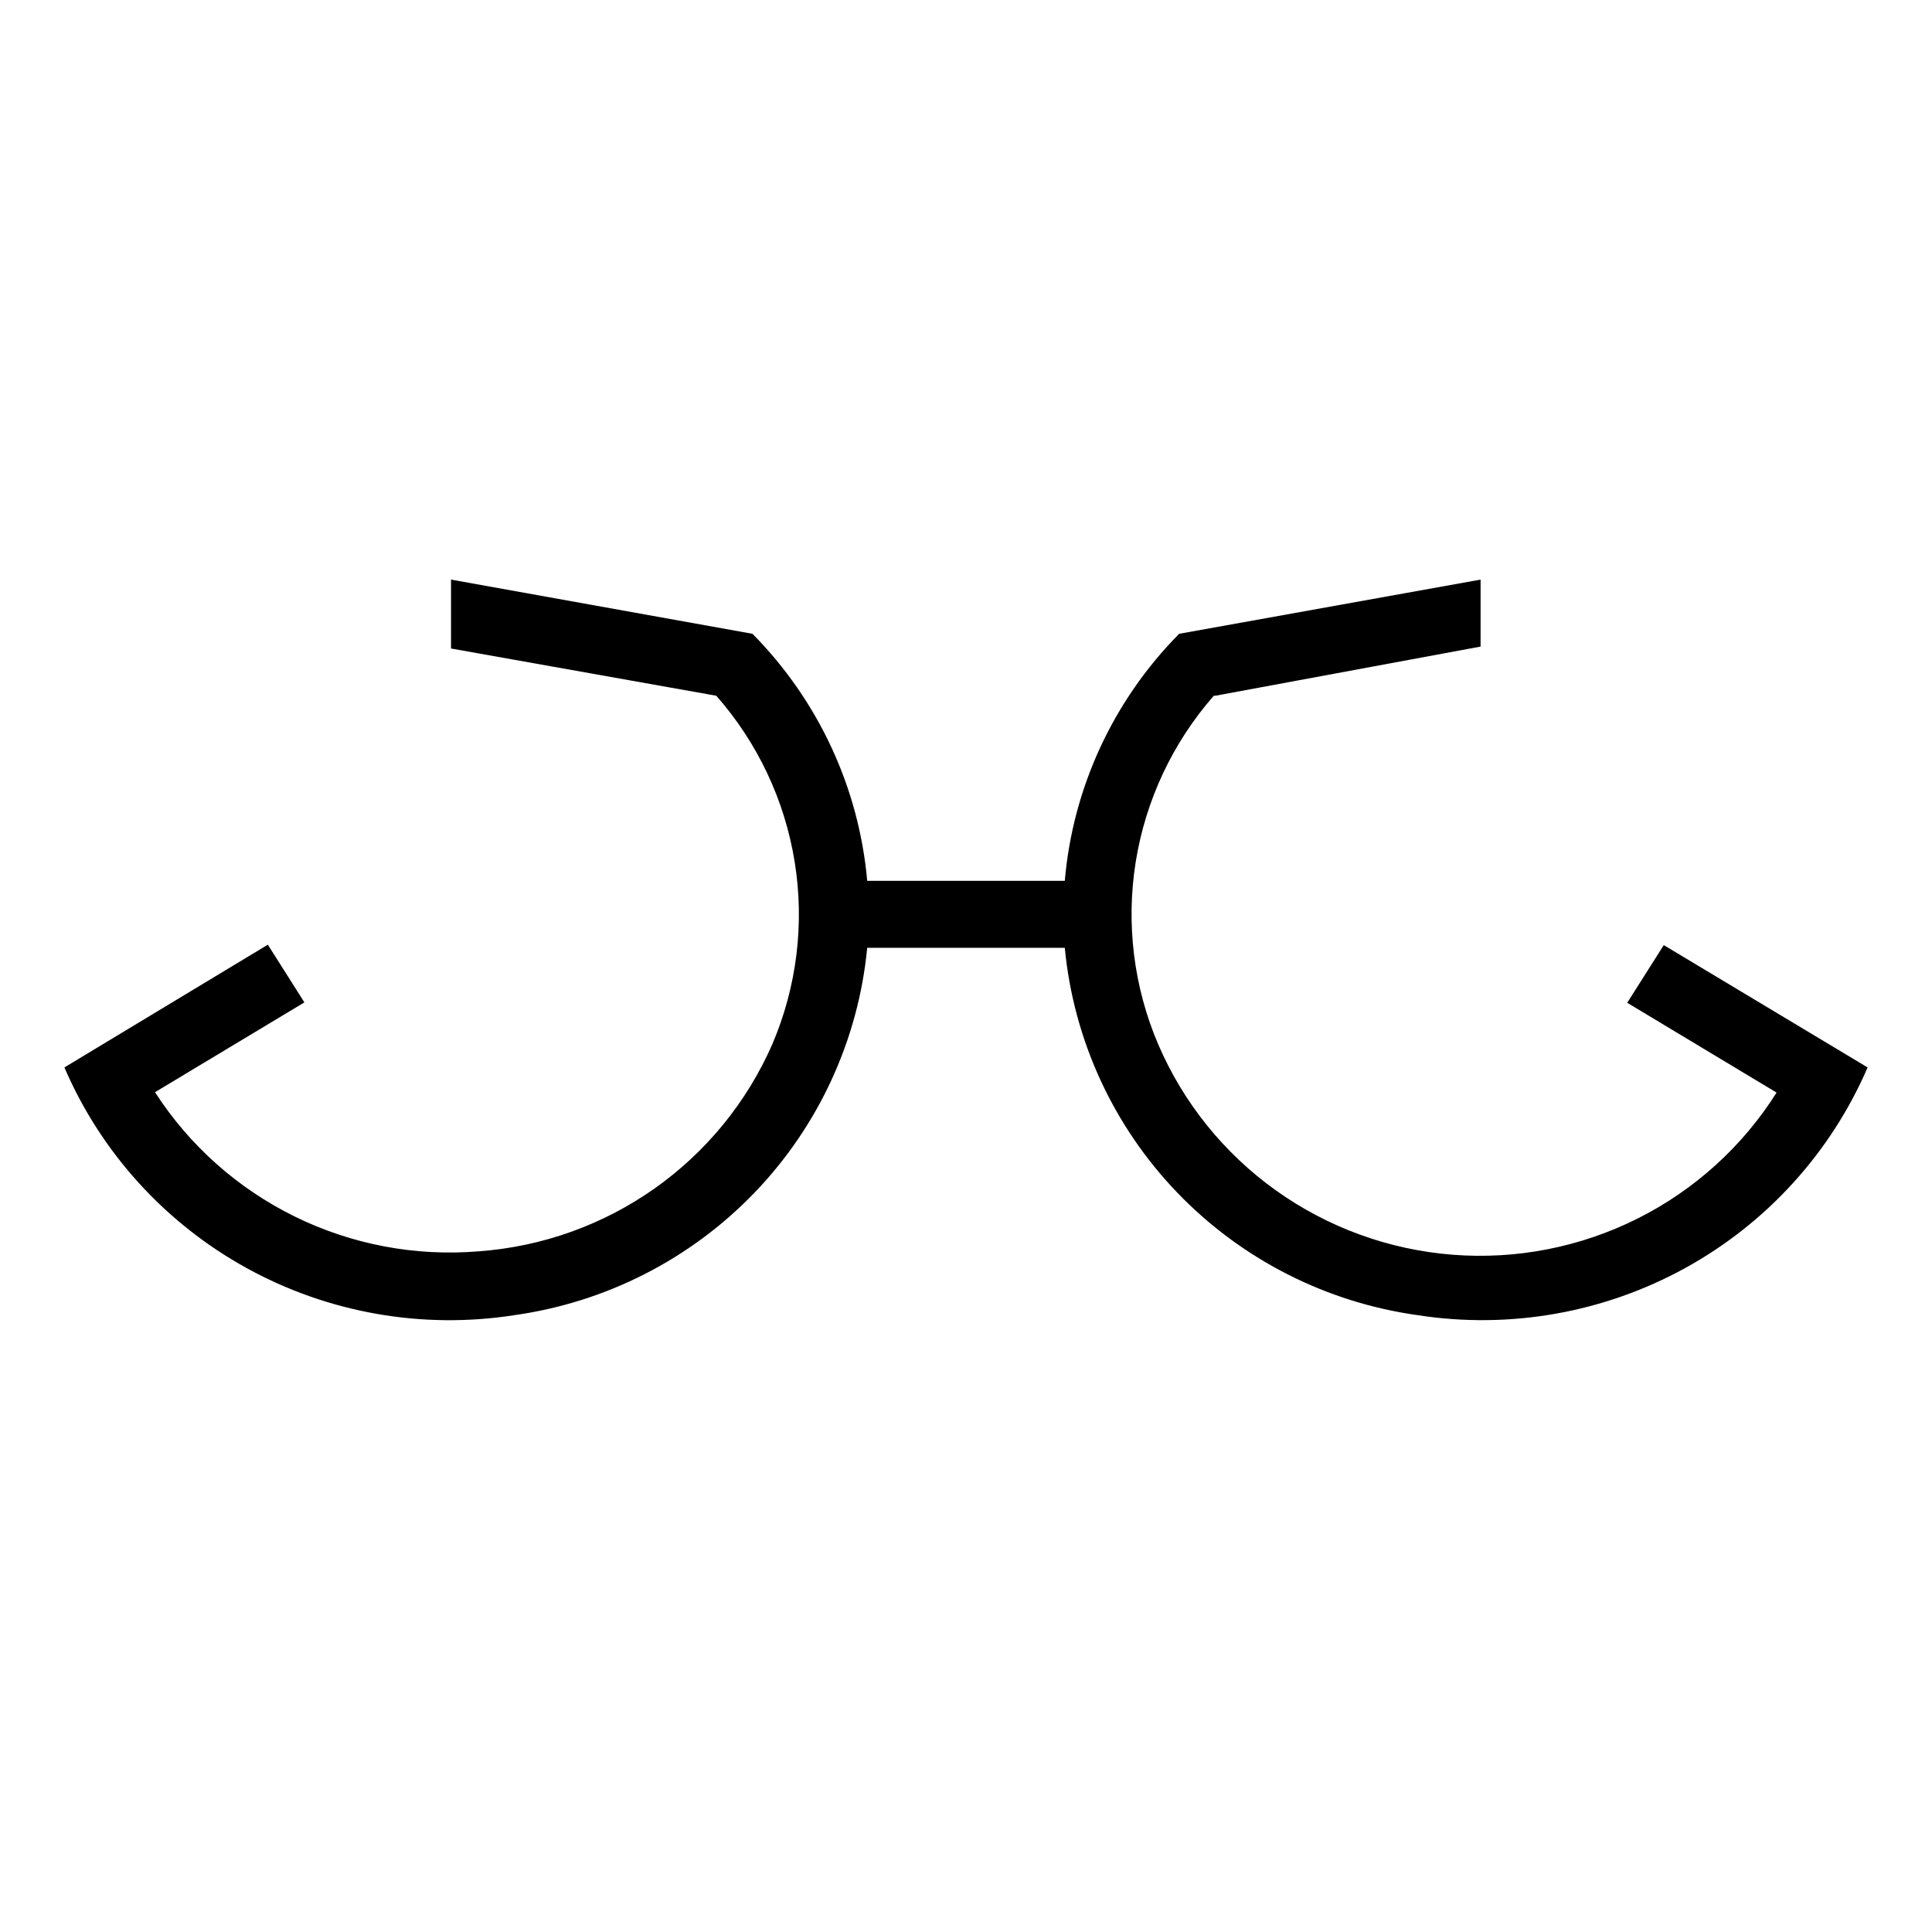
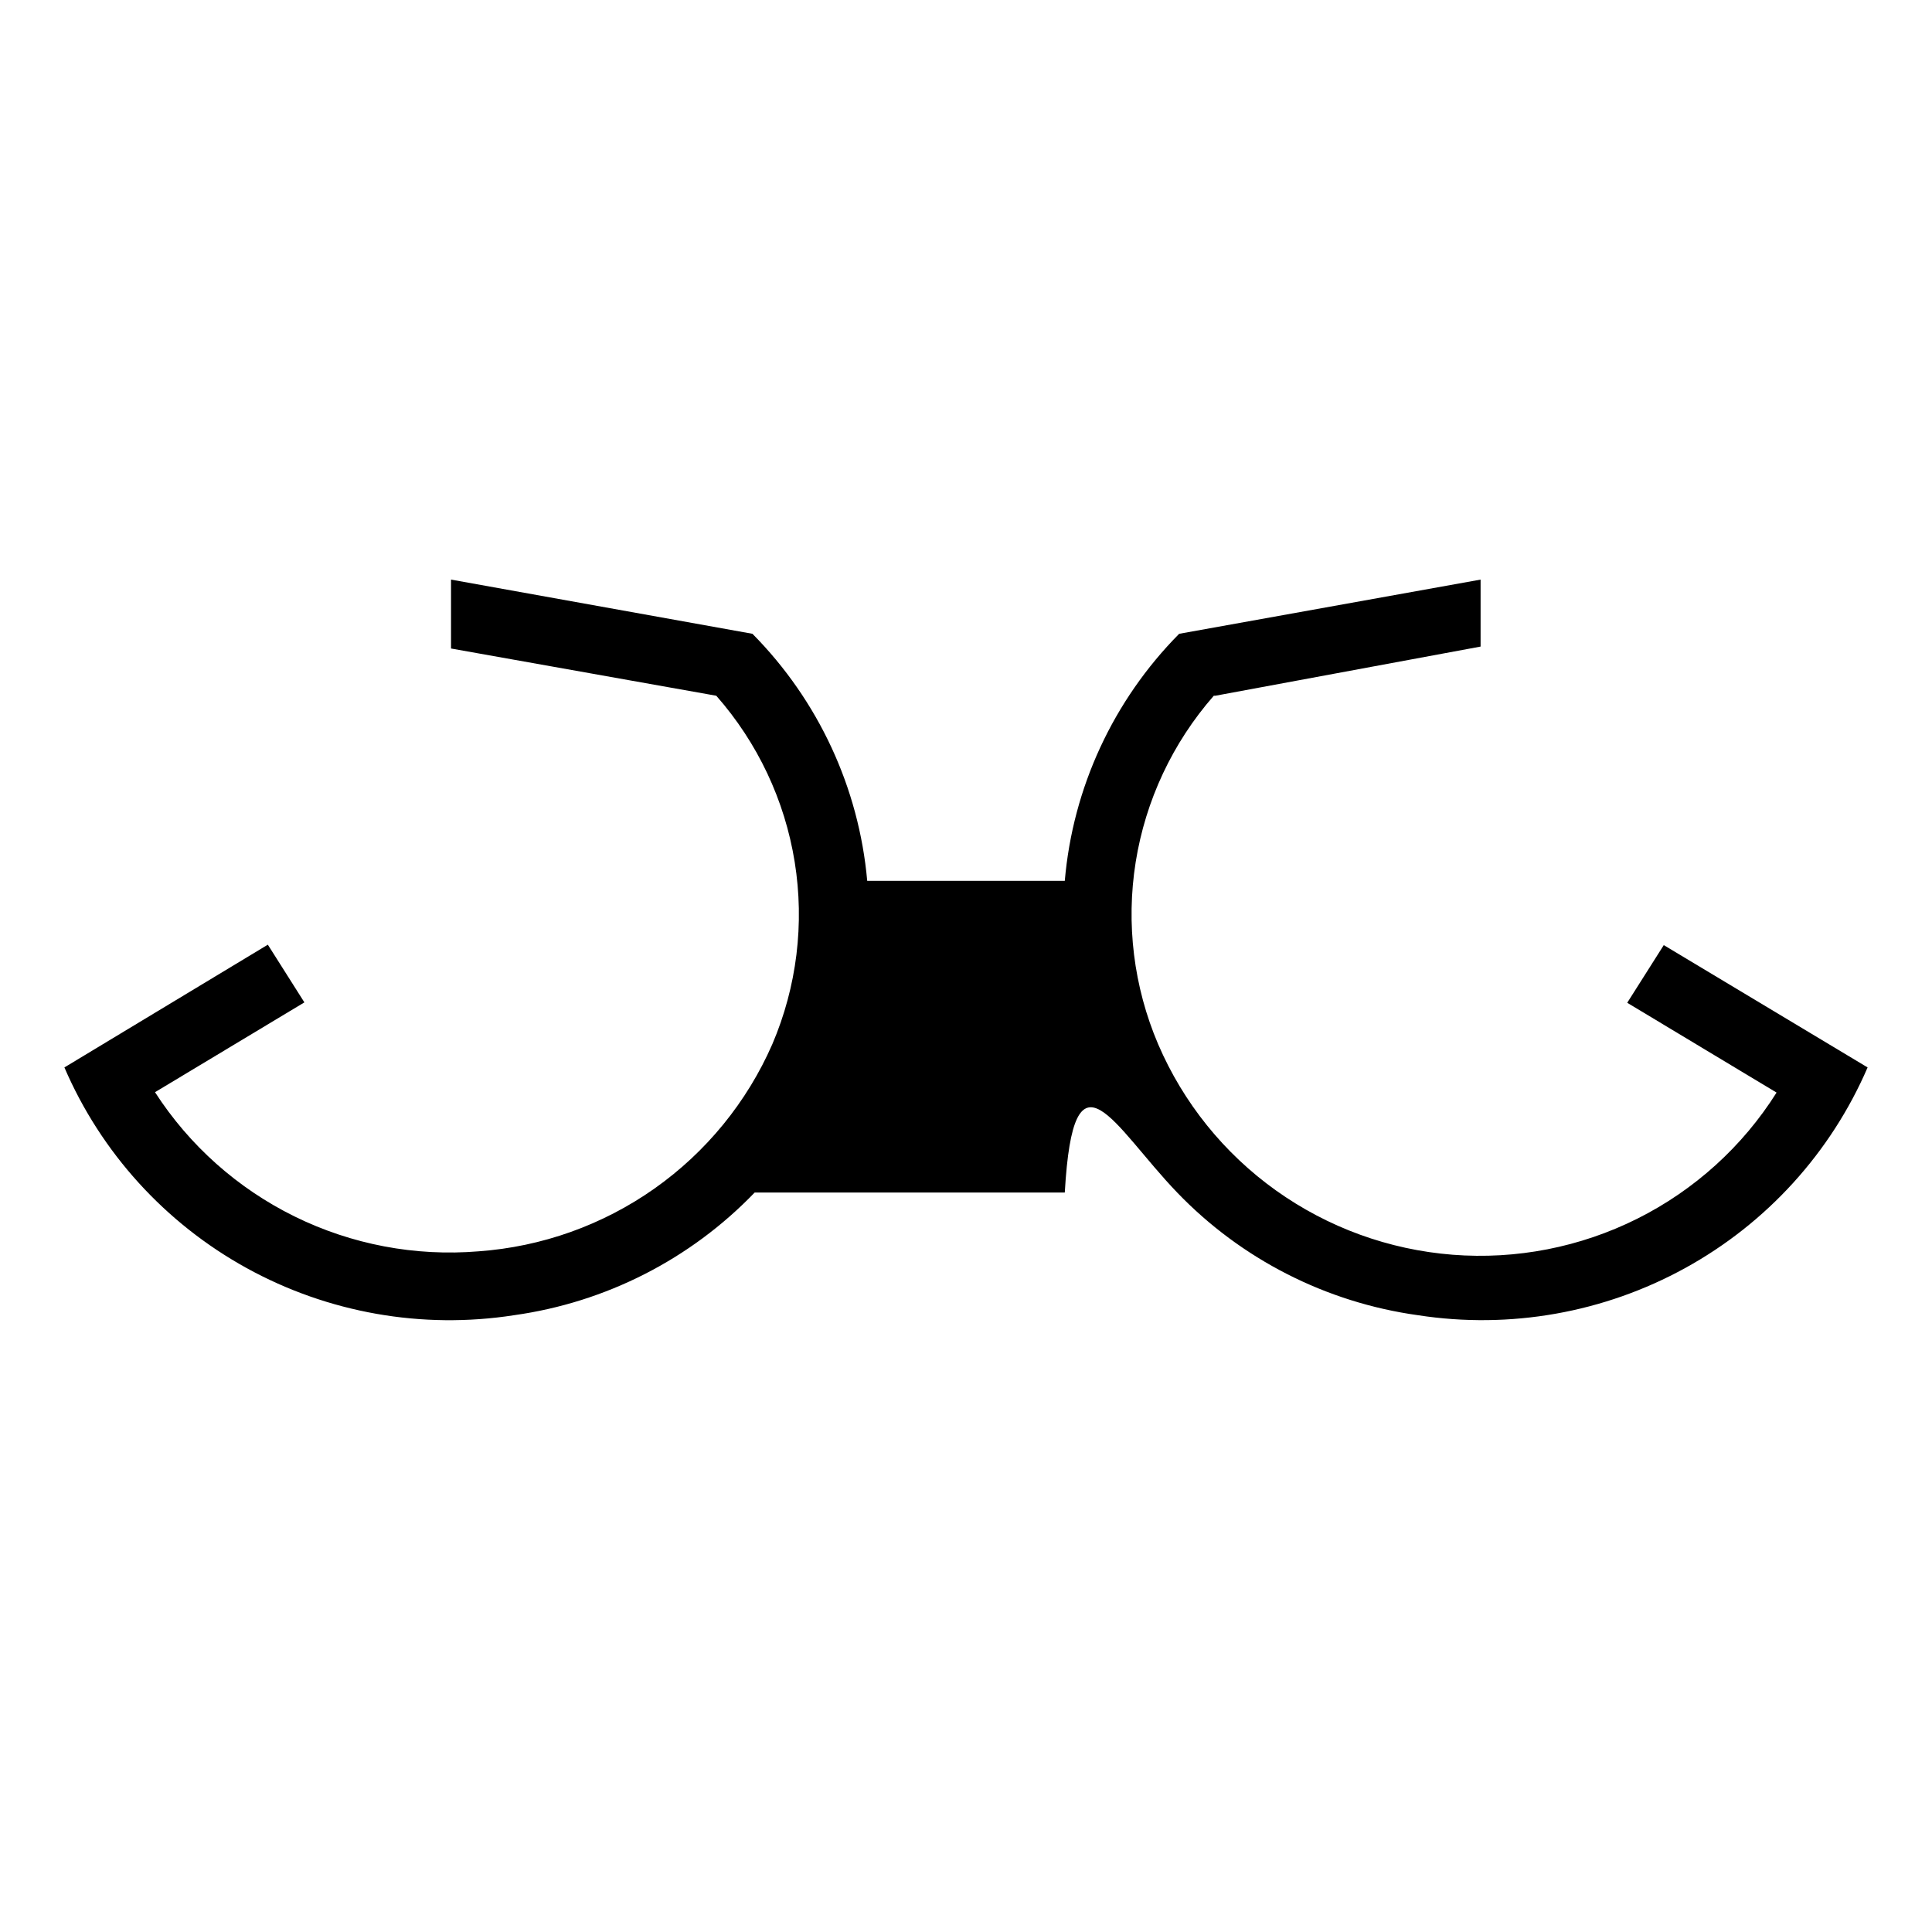
<svg xmlns="http://www.w3.org/2000/svg" version="1.1" width="60" height="60">
  <svg width="60" height="60" viewBox="0 0 60 60" fill="none">
-     <path d="M37.743 21.607L45.981 20.08V18L36.62 19.683C34.574 21.75 33.317 24.463 33.068 27.355H26.932C26.674 24.463 25.414 21.752 23.368 19.683L14.007 18V20.14L22.245 21.607C23.528 23.065 24.372 24.854 24.68 26.769C24.988 28.683 24.747 30.645 23.985 32.428C23.198 34.227 21.933 35.777 20.326 36.911C18.718 38.045 16.83 38.719 14.864 38.861C12.896 39.024 10.921 38.65 9.15 37.779C7.38 36.908 5.881 35.574 4.814 33.919L9.453 31.13L8.318 29.338L2 33.15C3.138 35.794 5.129 37.986 7.657 39.38C10.185 40.773 13.108 41.289 15.964 40.845C18.814 40.447 21.447 39.105 23.437 37.035C25.427 34.964 26.658 32.287 26.932 29.435H33.068C33.34 32.288 34.57 34.966 36.56 37.037C38.551 39.108 41.185 40.449 44.036 40.845C46.892 41.286 49.813 40.77 52.341 39.377C54.87 37.984 56.86 35.793 58 33.15L51.67 29.351L50.535 31.142L55.173 33.931C54.118 35.605 52.623 36.959 50.849 37.847C49.076 38.734 47.092 39.122 45.113 38.967C43.134 38.812 41.236 38.121 39.623 36.968C38.011 35.816 36.747 34.246 35.967 32.428C35.206 30.645 34.965 28.685 35.27 26.771C35.576 24.858 36.416 23.068 37.695 21.607H37.743Z" fill="black" />
+     <path d="M37.743 21.607L45.981 20.08V18L36.62 19.683C34.574 21.75 33.317 24.463 33.068 27.355H26.932C26.674 24.463 25.414 21.752 23.368 19.683L14.007 18V20.14L22.245 21.607C23.528 23.065 24.372 24.854 24.68 26.769C24.988 28.683 24.747 30.645 23.985 32.428C23.198 34.227 21.933 35.777 20.326 36.911C18.718 38.045 16.83 38.719 14.864 38.861C12.896 39.024 10.921 38.65 9.15 37.779C7.38 36.908 5.881 35.574 4.814 33.919L9.453 31.13L8.318 29.338L2 33.15C3.138 35.794 5.129 37.986 7.657 39.38C10.185 40.773 13.108 41.289 15.964 40.845C18.814 40.447 21.447 39.105 23.437 37.035H33.068C33.34 32.288 34.57 34.966 36.56 37.037C38.551 39.108 41.185 40.449 44.036 40.845C46.892 41.286 49.813 40.77 52.341 39.377C54.87 37.984 56.86 35.793 58 33.15L51.67 29.351L50.535 31.142L55.173 33.931C54.118 35.605 52.623 36.959 50.849 37.847C49.076 38.734 47.092 39.122 45.113 38.967C43.134 38.812 41.236 38.121 39.623 36.968C38.011 35.816 36.747 34.246 35.967 32.428C35.206 30.645 34.965 28.685 35.27 26.771C35.576 24.858 36.416 23.068 37.695 21.607H37.743Z" fill="black" />
  </svg>
  <style>@media (prefers-color-scheme: light) { :root { filter: none; } }
@media (prefers-color-scheme: dark) { :root { filter: invert(100%); } }
</style>
</svg>